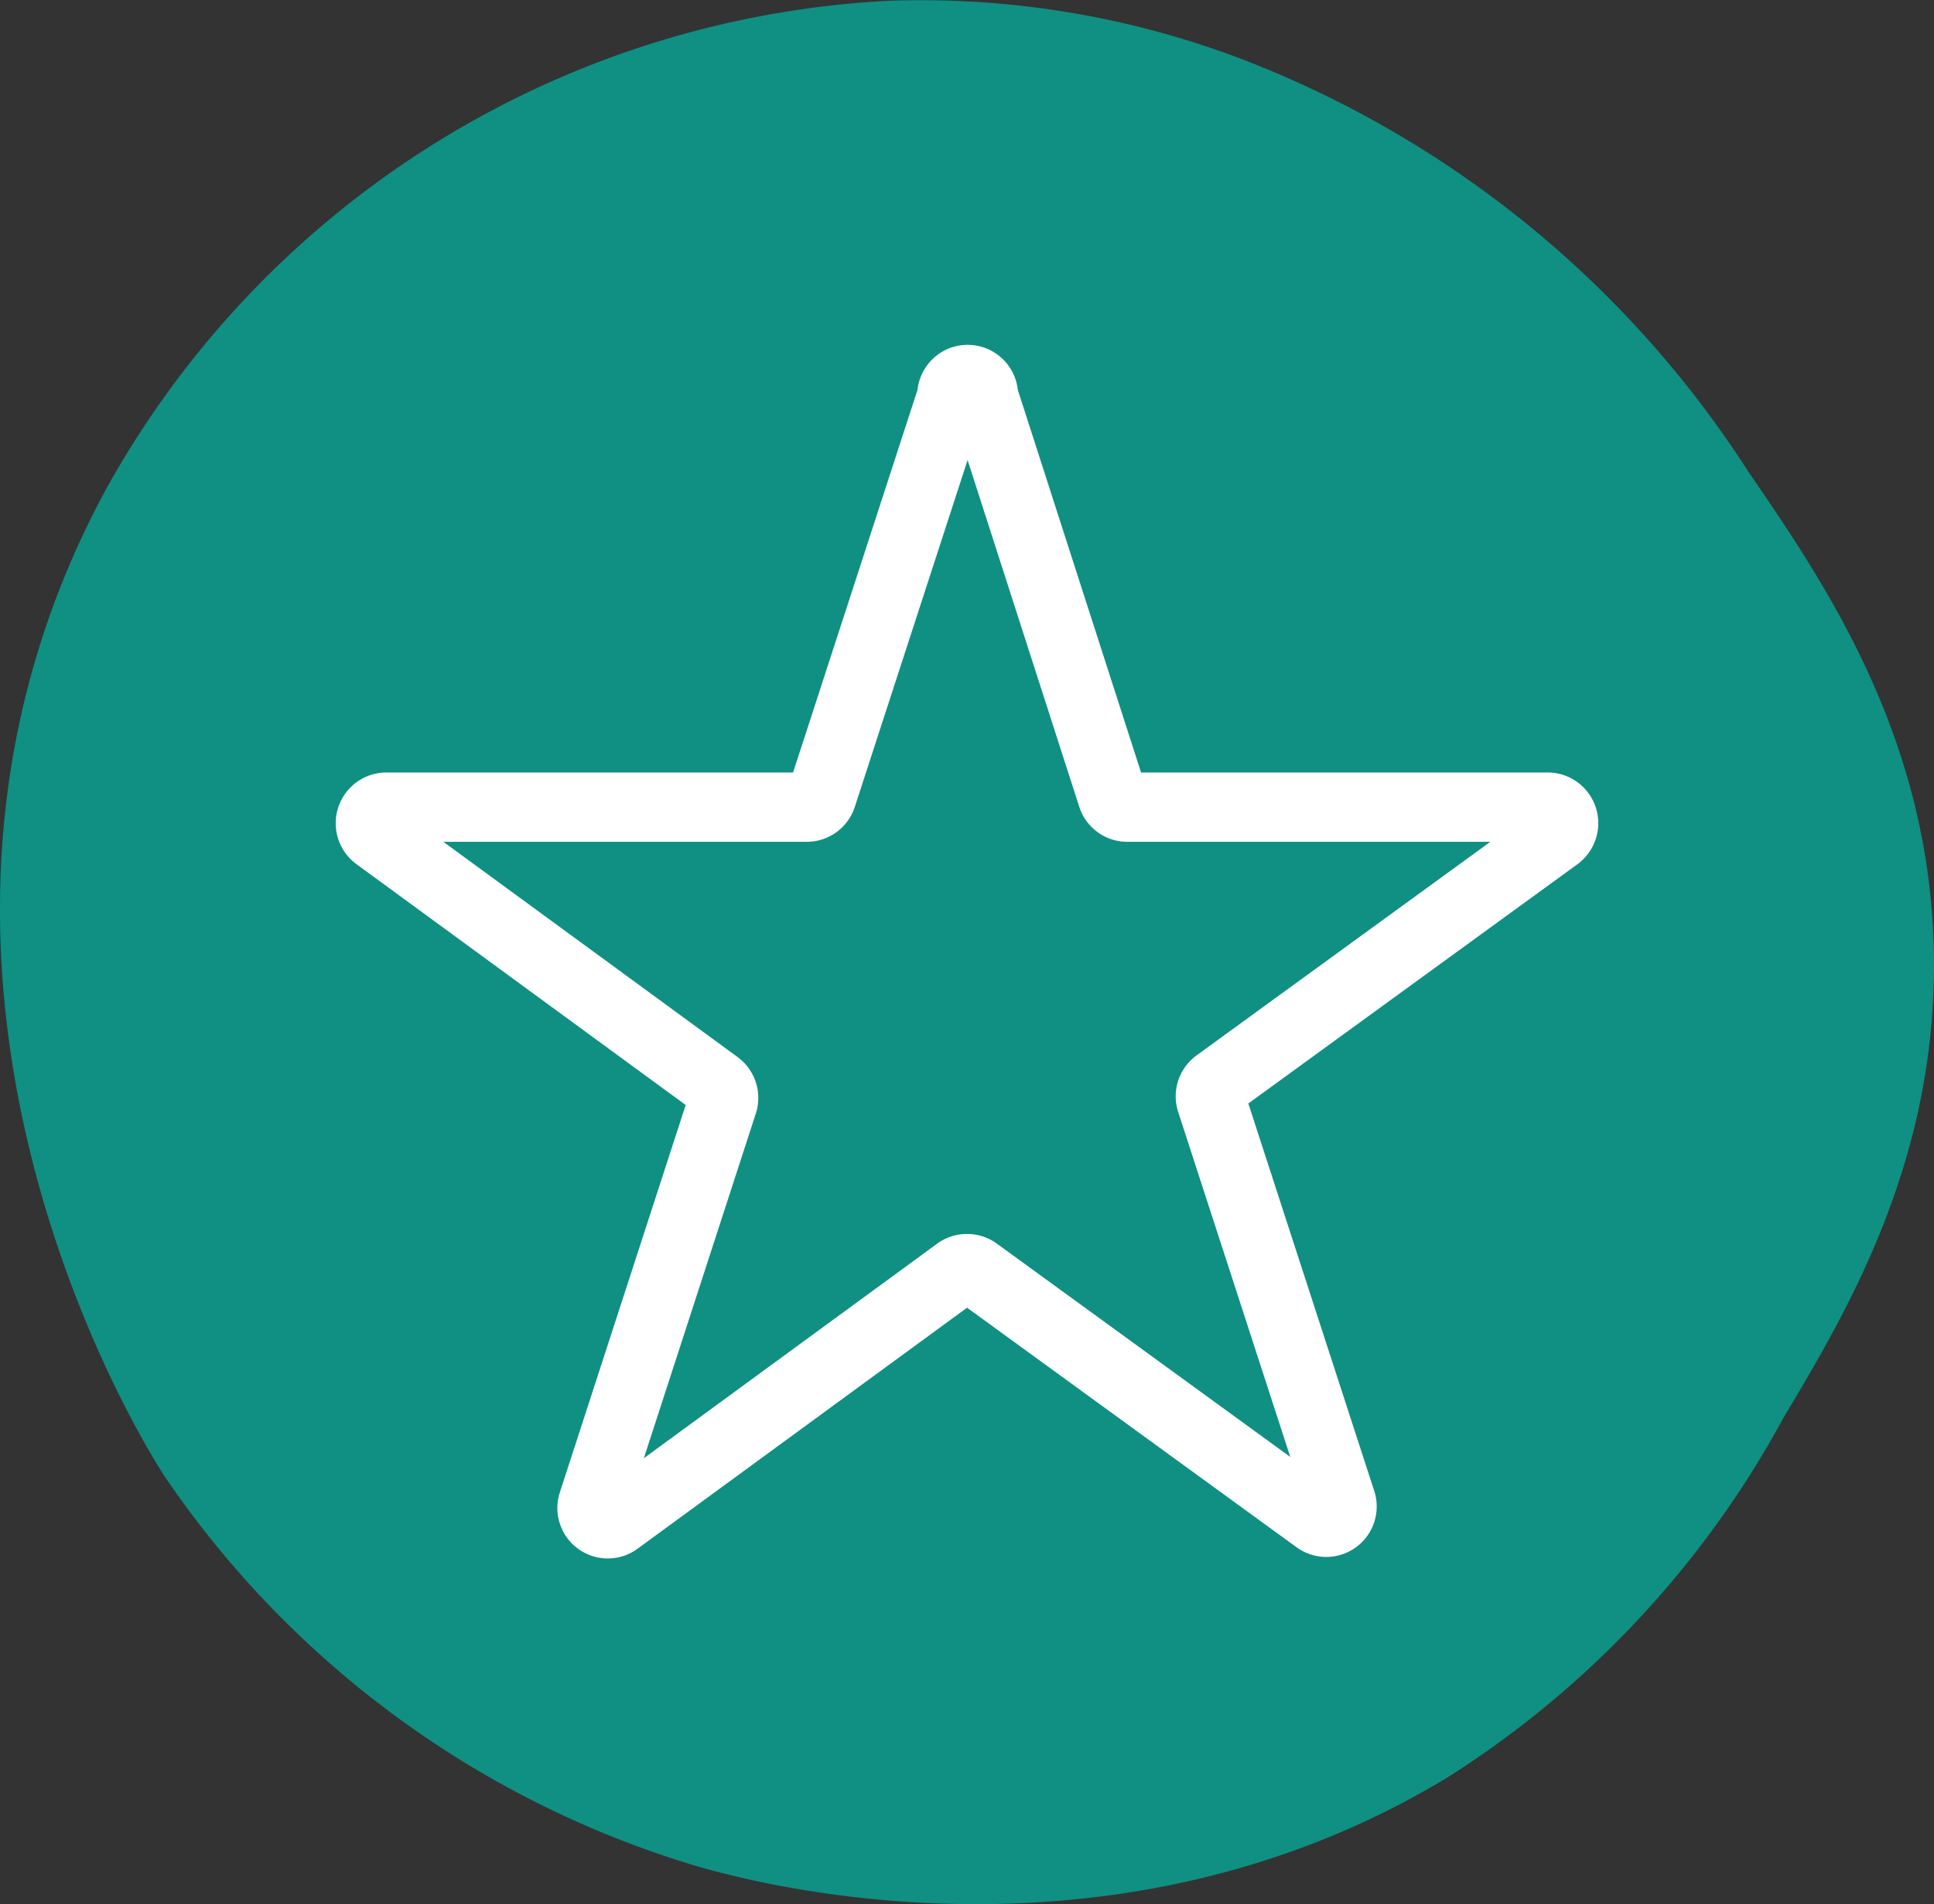
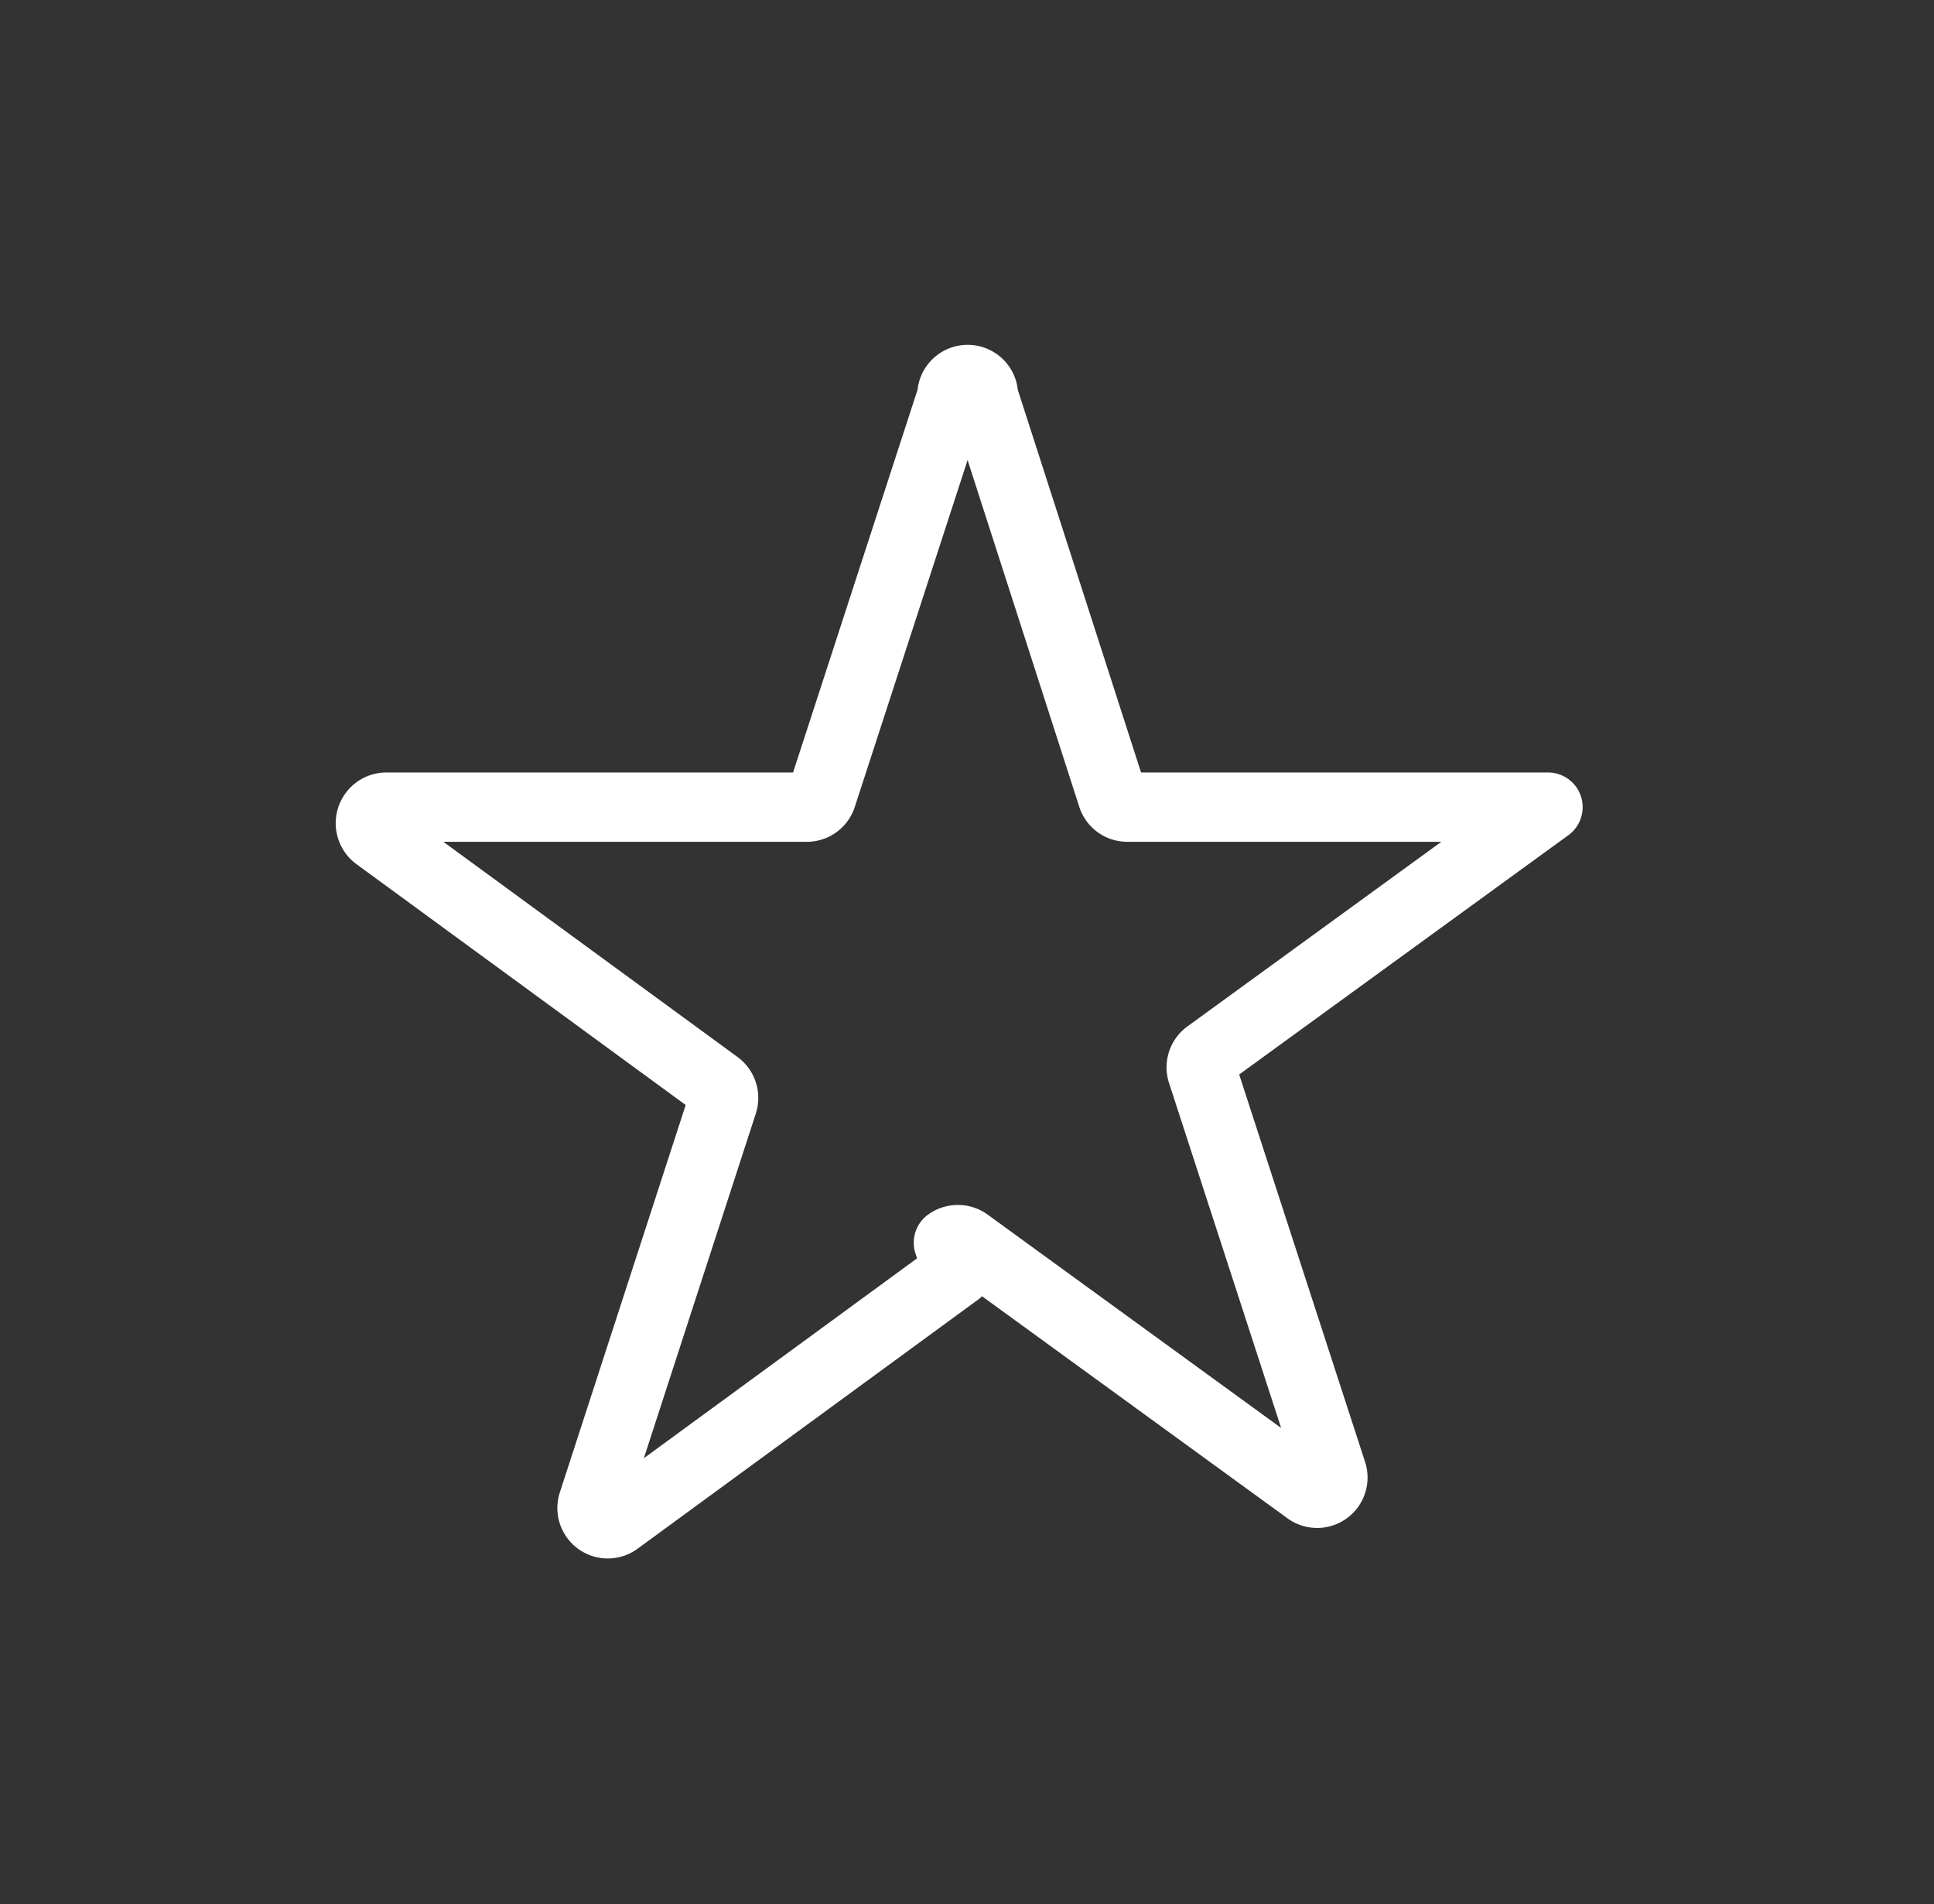
<svg xmlns="http://www.w3.org/2000/svg" data-name="レイヤー 1" viewBox="0 0 41.84 41.192">
  <rect x="0" y="0" width="41.84" height="41.192" fill="#333333" stroke="none" />
-   <path d="M19.23.017A20.573 20.573 0 002.3 10.571c-5.712 10.529.976 20.938 1.274 21.384a21.271 21.271 0 0011.455 8.4c1.172.345 8.992 2.517 16.293-1.91a21.1 21.1 0 007.255-7.764c1.374-2.3 3.3-5.524 3.262-9.928-.039-4.753-2.344-8.112-4.025-10.564a22.691 22.691 0 00-10.947-8.91A19.548 19.548 0 0019.23.017z" fill="#0f9083" />
-   <path d="M20.716 27.509l-7.358 5.382a.341.341 0 01-.531-.382l2.813-8.659a.347.347 0 00-.129-.381l-7.358-5.382a.348.348 0 01.2-.627h9.1a.341.341 0 00.327-.239l2.814-8.652a.341.341 0 11.681 0l2.787 8.652a.341.341 0 00.327.239h9.1a.347.347 0 01.338.356.352.352 0 01-.14.271l-7.357 5.348a.344.344 0 00-.13.381l2.814 8.659a.341.341 0 01-.532.382l-7.357-5.348a.347.347 0 00-.409 0z" fill="none" stroke="#fff" stroke-linecap="round" stroke-linejoin="round" stroke-width="1.5" />
+   <path d="M20.716 27.509l-7.358 5.382a.341.341 0 01-.531-.382l2.813-8.659a.347.347 0 00-.129-.381l-7.358-5.382a.348.348 0 01.2-.627h9.1a.341.341 0 00.327-.239l2.814-8.652a.341.341 0 11.681 0l2.787 8.652a.341.341 0 00.327.239h9.1l-7.357 5.348a.344.344 0 00-.13.381l2.814 8.659a.341.341 0 01-.532.382l-7.357-5.348a.347.347 0 00-.409 0z" fill="none" stroke="#fff" stroke-linecap="round" stroke-linejoin="round" stroke-width="1.5" />
</svg>